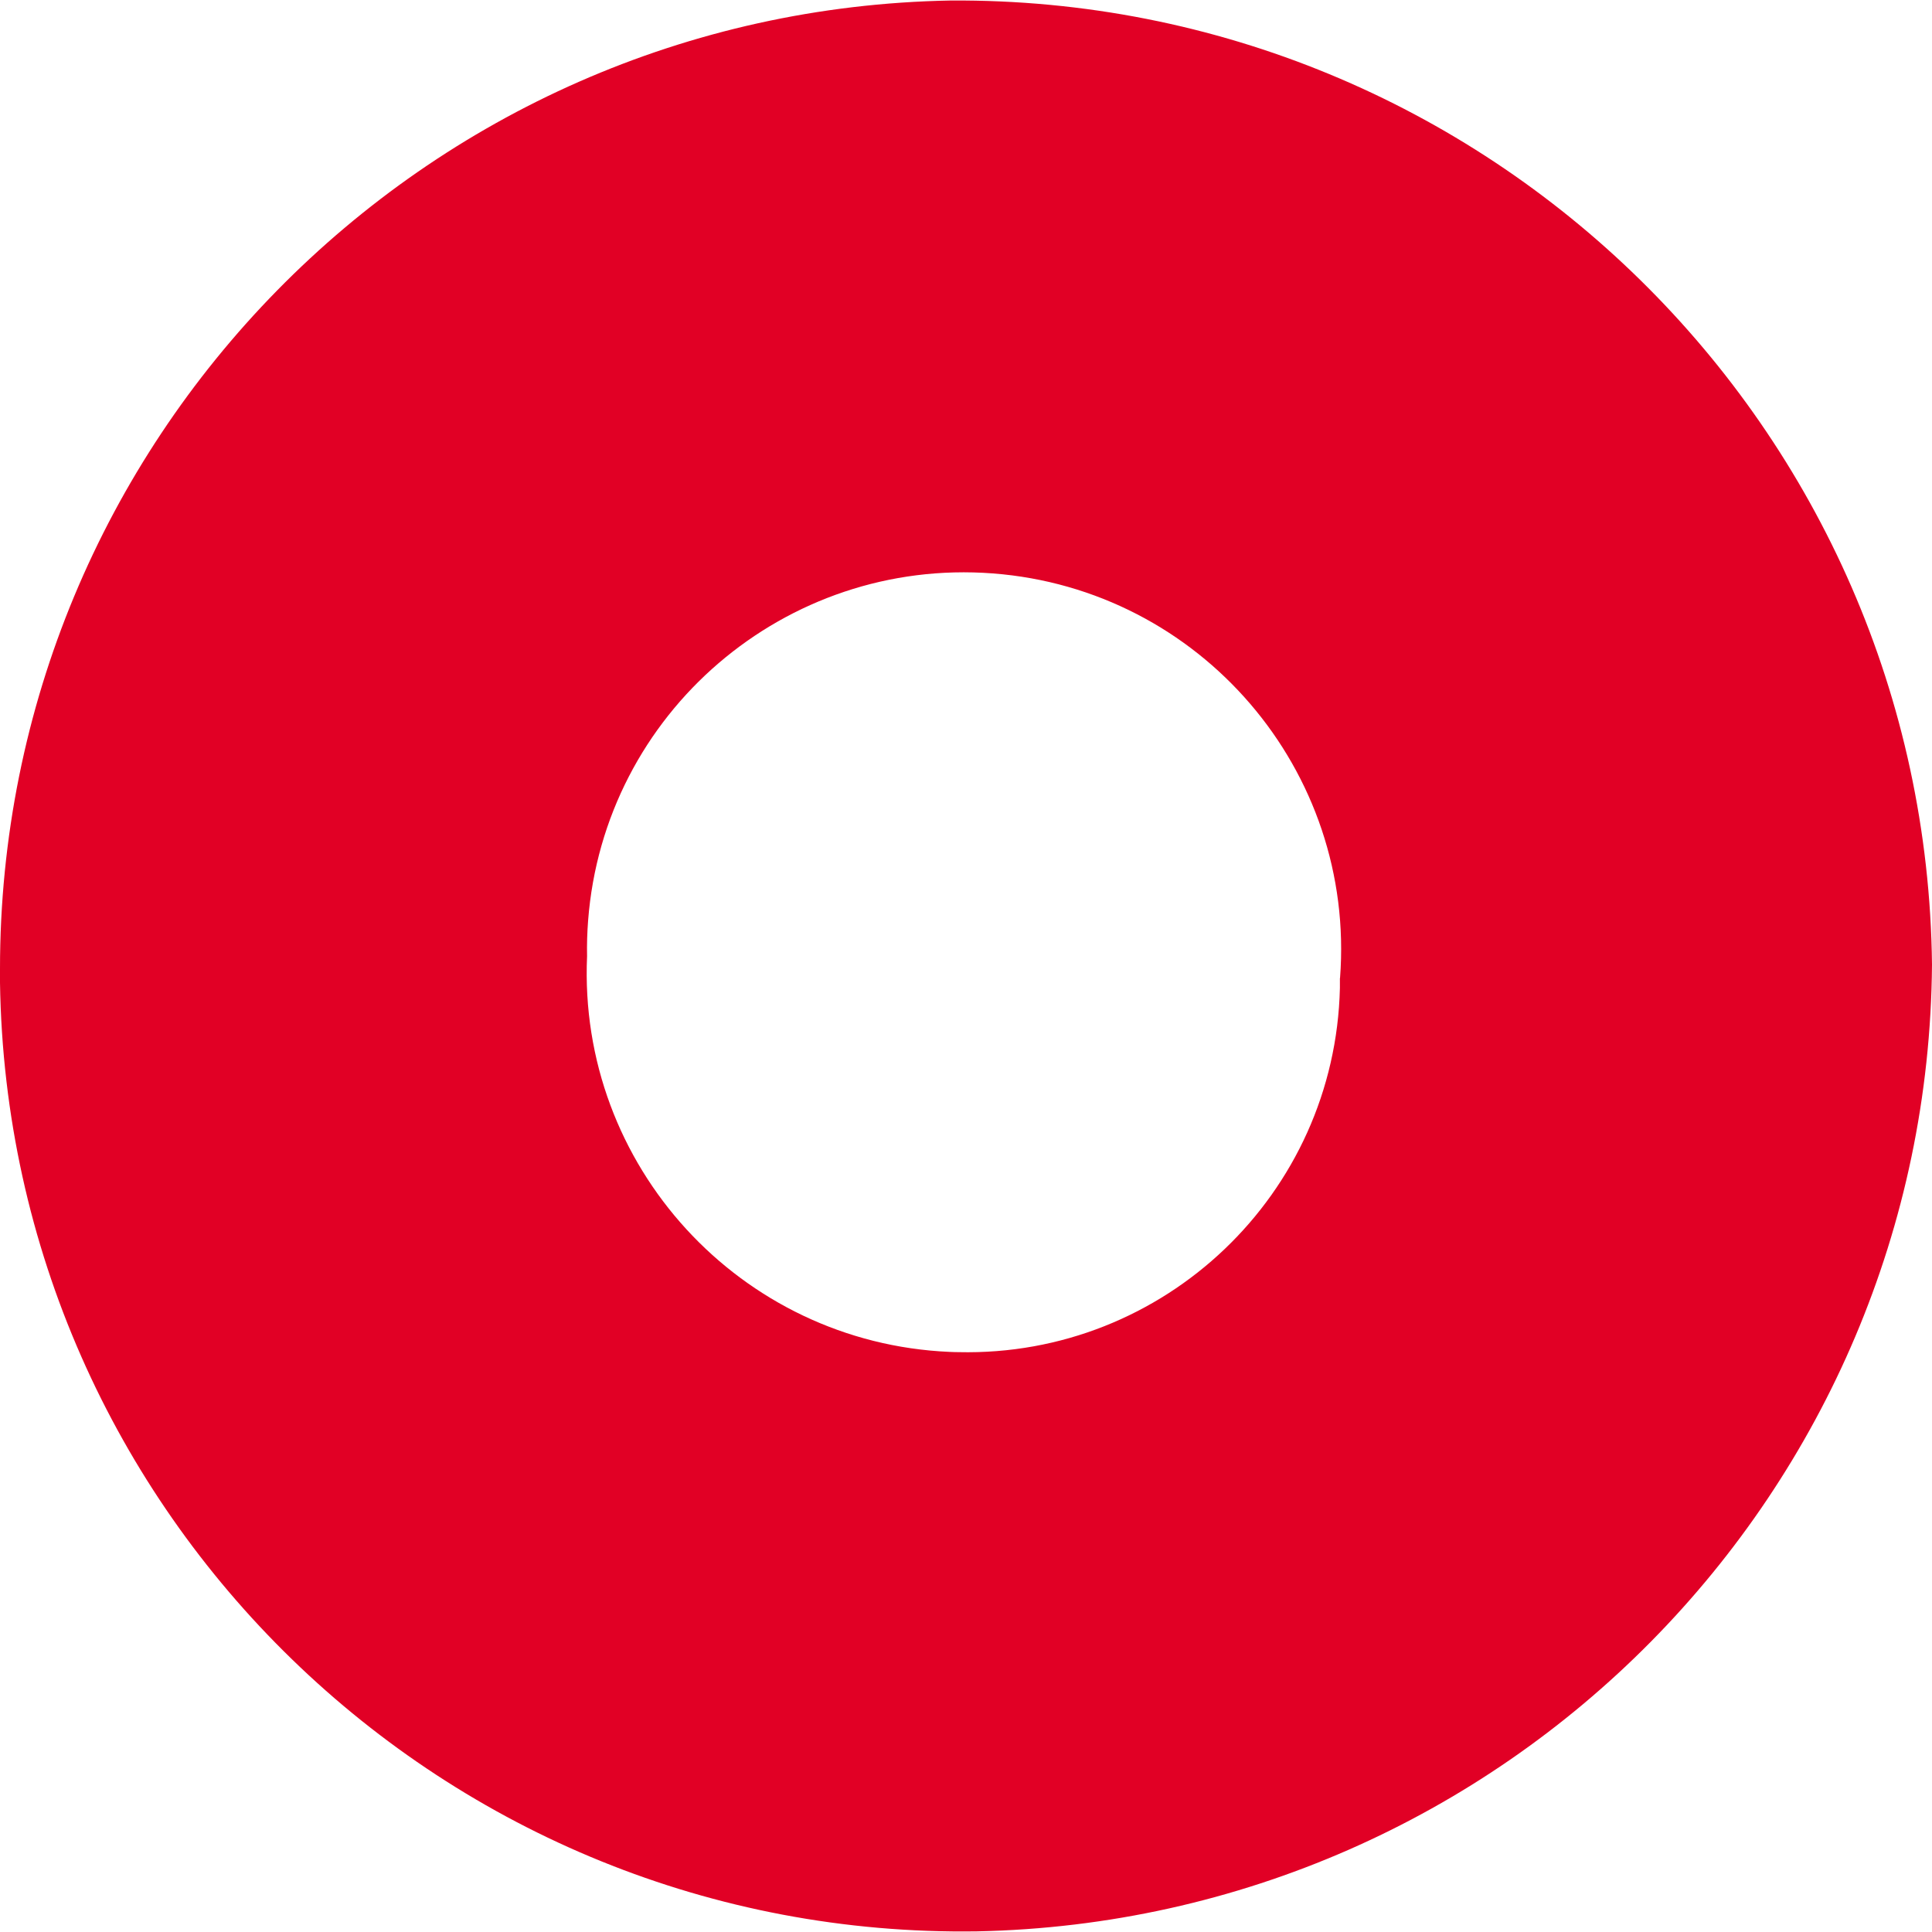
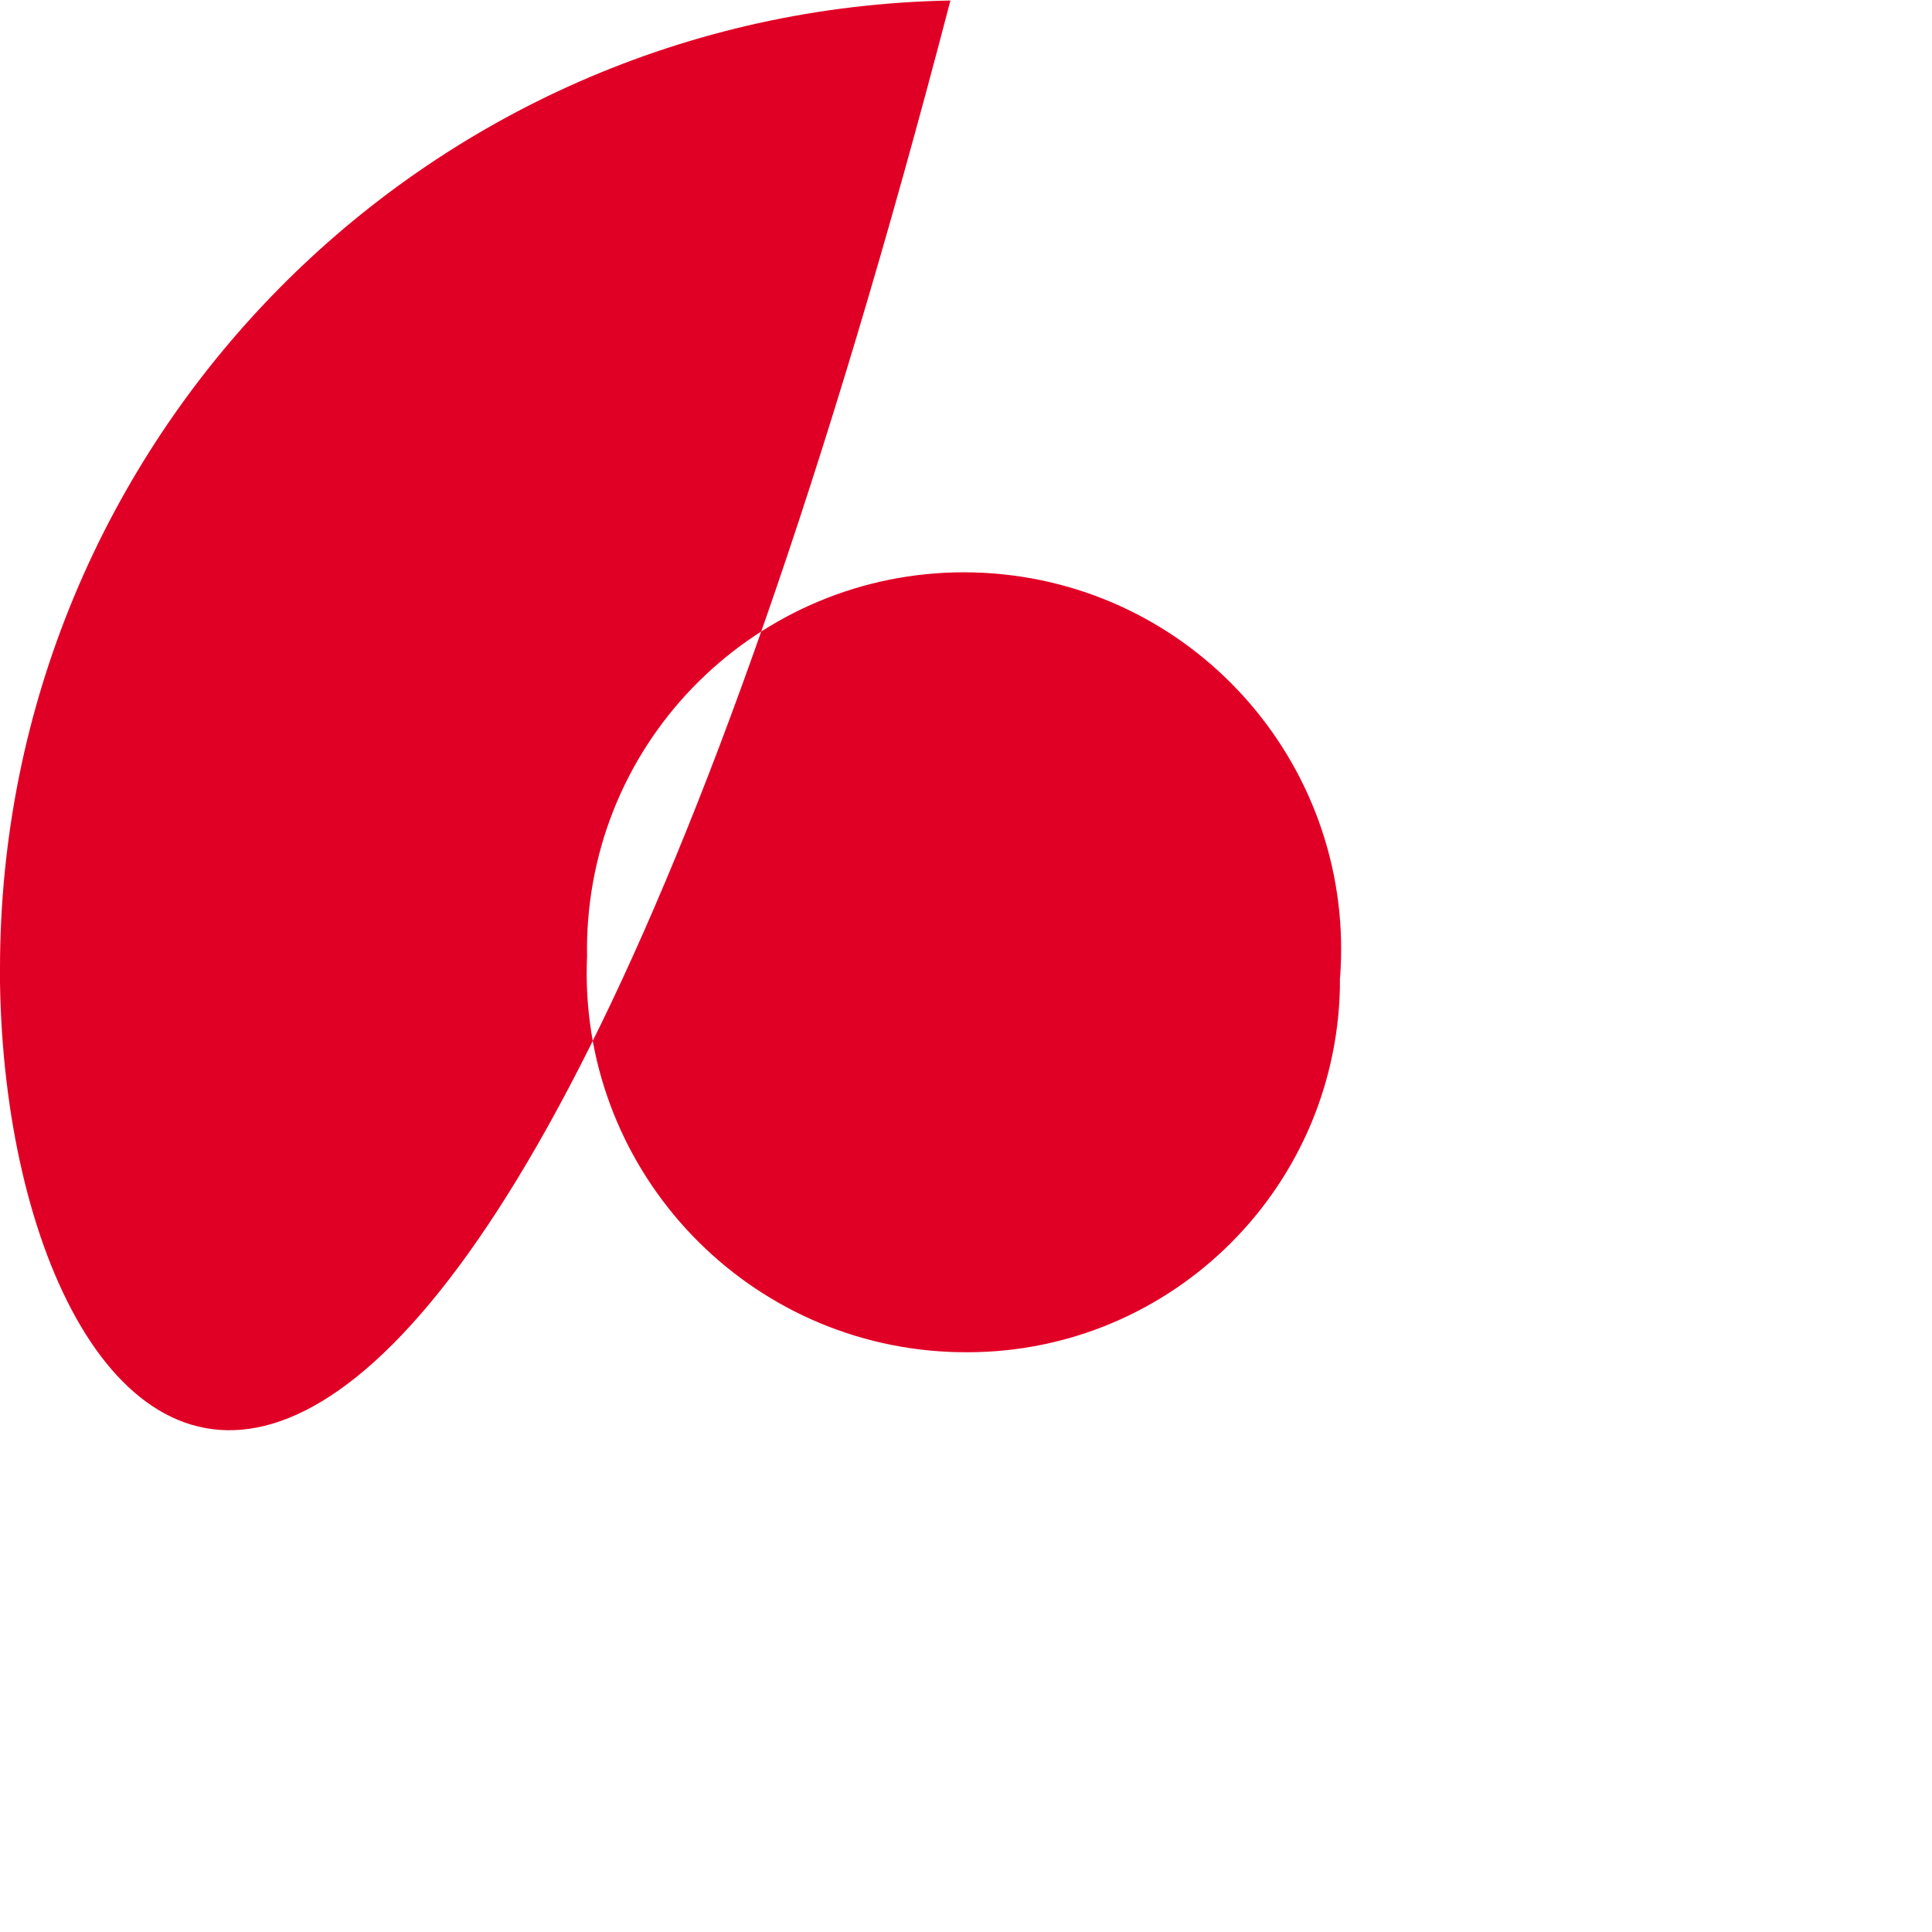
<svg xmlns="http://www.w3.org/2000/svg" id="List_Icons" width="15" height="15" viewBox="0 0 15 15">
  <g id="Pfad_6850" data-name="Pfad 6850">
-     <path d="m0,7.524C-.002,3.425,3.28.079,7.379.004c4.167-.028,7.574,3.318,7.621,7.485-.032,4.096-3.319,7.423-7.415,7.506C3.457,15.056.061,11.758,0,7.629c0-.035,0-.07,0-.106Zm10.404.07c.123-1.612-1.084-3.019-2.696-3.142-1.612-.123-3.019,1.084-3.142,2.696-.007.092-.01.184-.008.276-.072,1.625,1.188,3.001,2.813,3.072.024.001.047.002.071.002,1.598.037,2.924-1.228,2.961-2.827,0-.026,0-.052,0-.077Z" fill="#e10025" />
+     <path d="m0,7.524C-.002,3.425,3.28.079,7.379.004C3.457,15.056.061,11.758,0,7.629c0-.035,0-.07,0-.106Zm10.404.07c.123-1.612-1.084-3.019-2.696-3.142-1.612-.123-3.019,1.084-3.142,2.696-.007.092-.01.184-.008.276-.072,1.625,1.188,3.001,2.813,3.072.024.001.047.002.071.002,1.598.037,2.924-1.228,2.961-2.827,0-.026,0-.052,0-.077Z" fill="#e10025" />
  </g>
</svg>